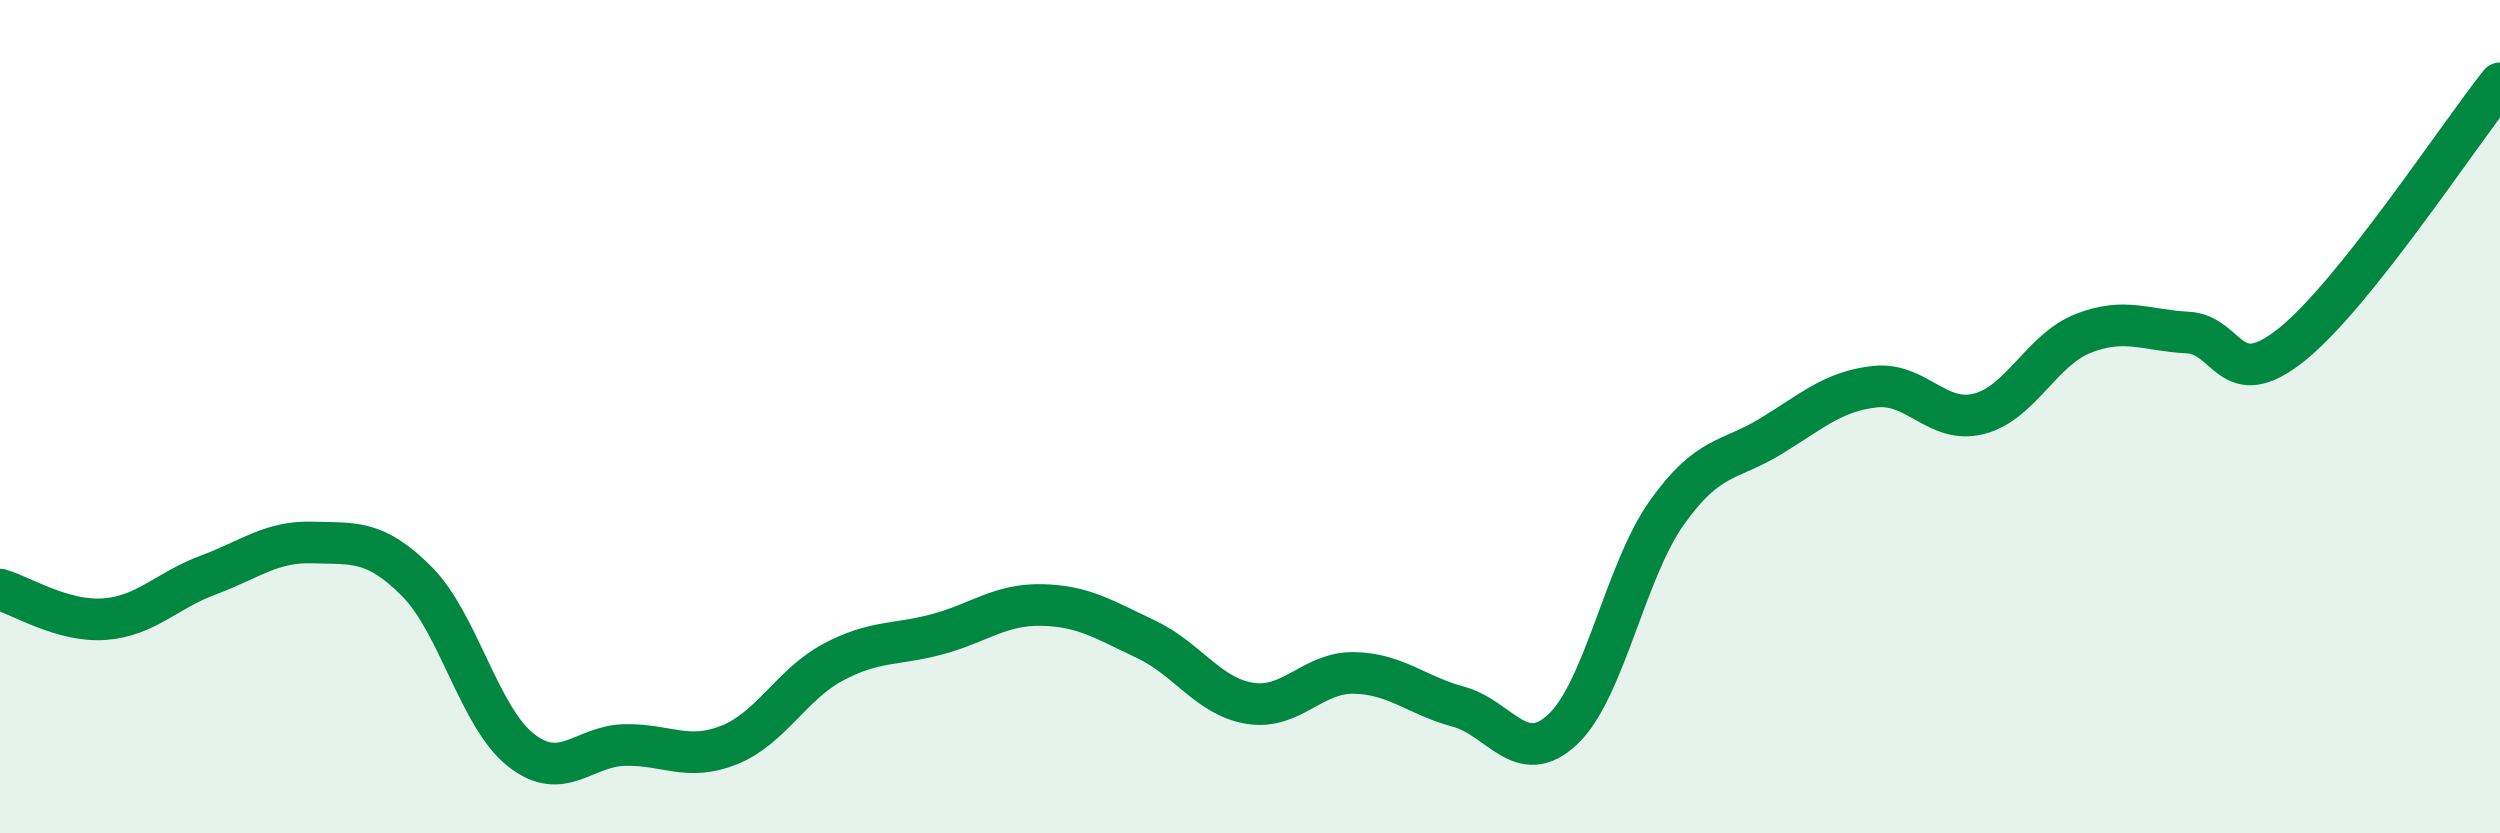
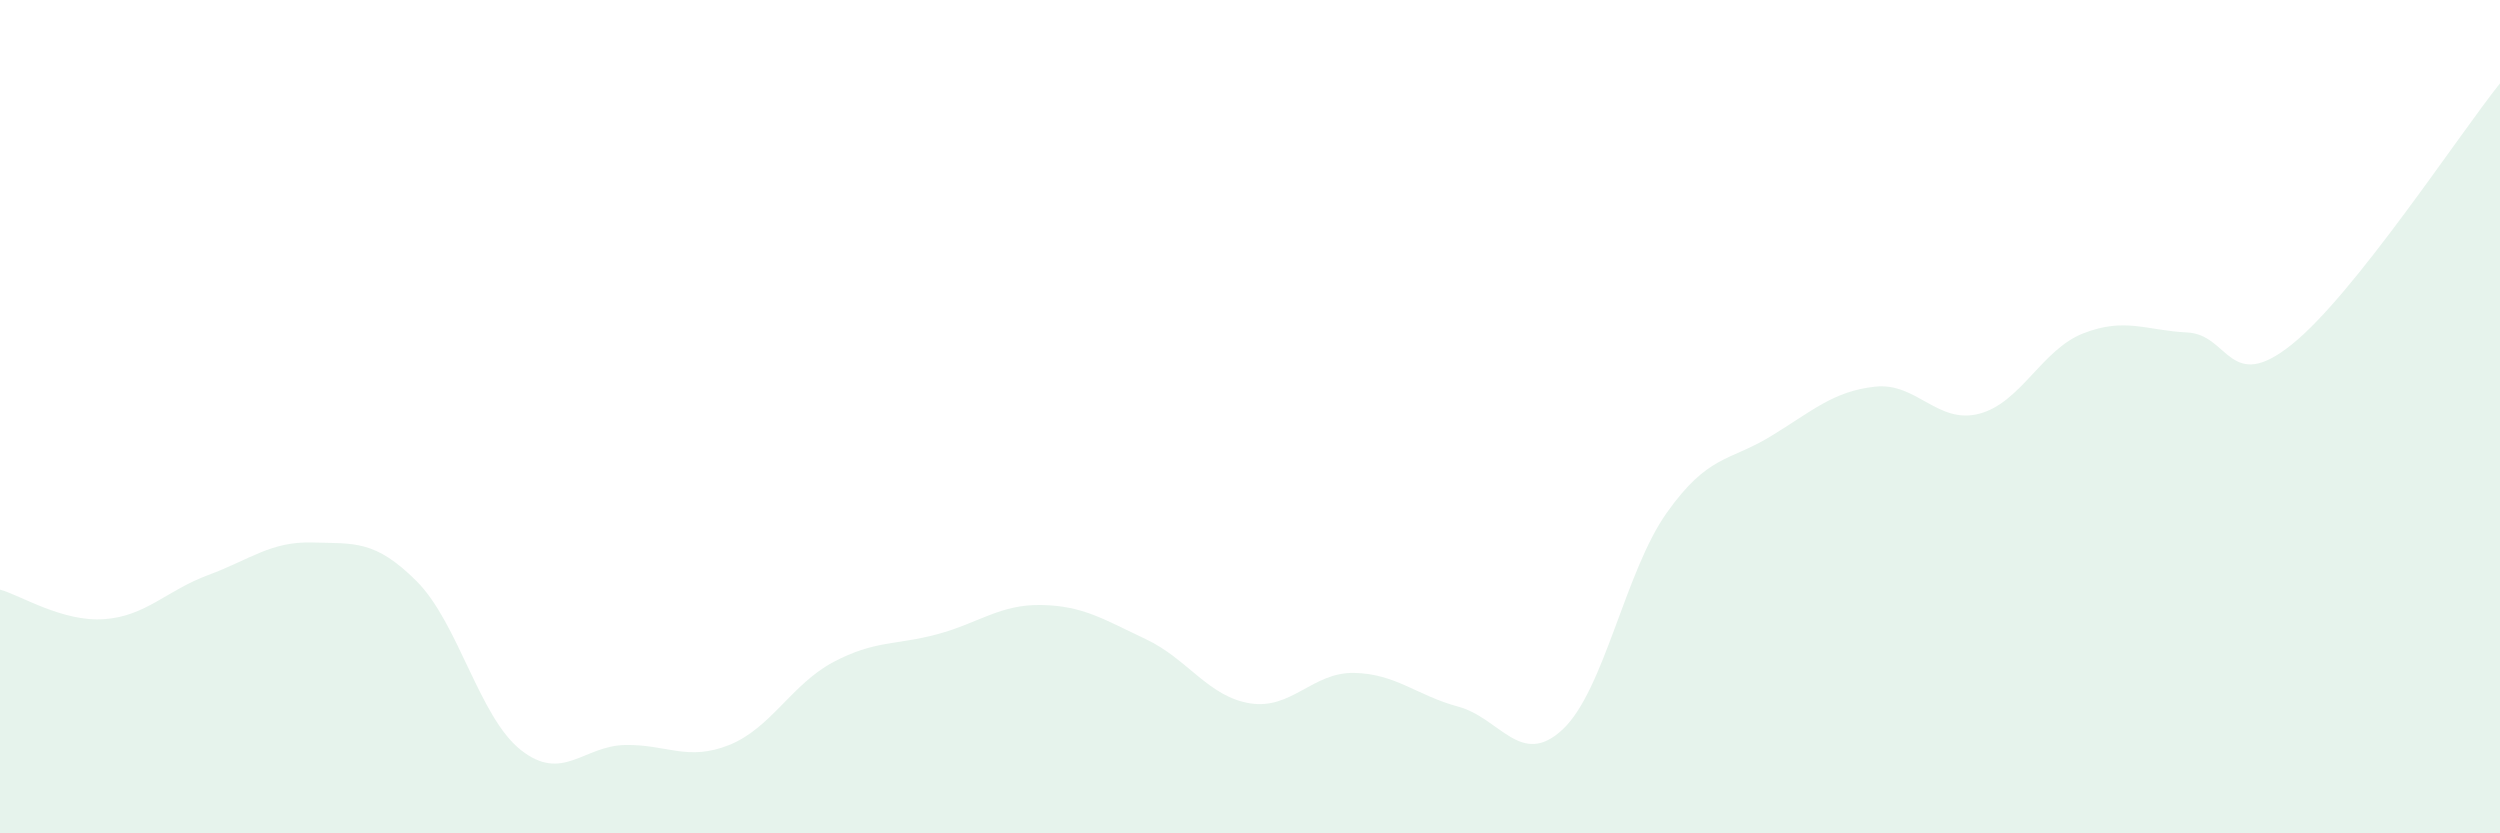
<svg xmlns="http://www.w3.org/2000/svg" width="60" height="20" viewBox="0 0 60 20">
  <path d="M 0,14.15 C 0.5,14.29 1.5,14.93 2.5,14.86 C 3.5,14.79 4,14.17 5,13.8 C 6,13.43 6.5,12.99 7.5,13.02 C 8.5,13.05 9,12.95 10,13.95 C 11,14.95 11.5,17.21 12.5,18 C 13.5,18.79 14,17.9 15,17.88 C 16,17.86 16.5,18.28 17.5,17.88 C 18.5,17.48 19,16.42 20,15.89 C 21,15.36 21.5,15.49 22.5,15.22 C 23.5,14.95 24,14.5 25,14.52 C 26,14.54 26.5,14.87 27.5,15.34 C 28.5,15.81 29,16.72 30,16.88 C 31,17.04 31.5,16.13 32.5,16.15 C 33.5,16.17 34,16.69 35,16.96 C 36,17.23 36.5,18.44 37.5,17.51 C 38.5,16.58 39,13.72 40,12.31 C 41,10.9 41.5,11.08 42.5,10.47 C 43.5,9.86 44,9.39 45,9.28 C 46,9.17 46.5,10.19 47.5,9.93 C 48.5,9.67 49,8.39 50,8 C 51,7.61 51.5,7.93 52.5,7.98 C 53.5,8.03 53.5,9.47 55,8.27 C 56.5,7.07 59,3.25 60,2L60 20L0 20Z" fill="#008740" opacity="0.1" stroke-linecap="round" stroke-linejoin="round" />
-   <path d="M 0,14.15 C 0.5,14.29 1.5,14.93 2.5,14.86 C 3.5,14.79 4,14.17 5,13.8 C 6,13.43 6.5,12.99 7.5,13.02 C 8.5,13.05 9,12.95 10,13.95 C 11,14.95 11.5,17.21 12.5,18 C 13.5,18.79 14,17.9 15,17.88 C 16,17.86 16.5,18.28 17.5,17.88 C 18.5,17.48 19,16.42 20,15.89 C 21,15.36 21.5,15.49 22.5,15.22 C 23.5,14.95 24,14.5 25,14.52 C 26,14.54 26.5,14.87 27.5,15.34 C 28.5,15.81 29,16.72 30,16.88 C 31,17.04 31.5,16.13 32.5,16.15 C 33.5,16.17 34,16.69 35,16.96 C 36,17.23 36.5,18.44 37.5,17.51 C 38.5,16.58 39,13.72 40,12.31 C 41,10.9 41.5,11.08 42.5,10.47 C 43.5,9.86 44,9.39 45,9.28 C 46,9.17 46.5,10.19 47.5,9.93 C 48.5,9.67 49,8.39 50,8 C 51,7.61 51.5,7.93 52.5,7.98 C 53.5,8.03 53.5,9.47 55,8.27 C 56.5,7.07 59,3.25 60,2" stroke="#008740" stroke-width="1" fill="none" stroke-linecap="round" stroke-linejoin="round" />
</svg>